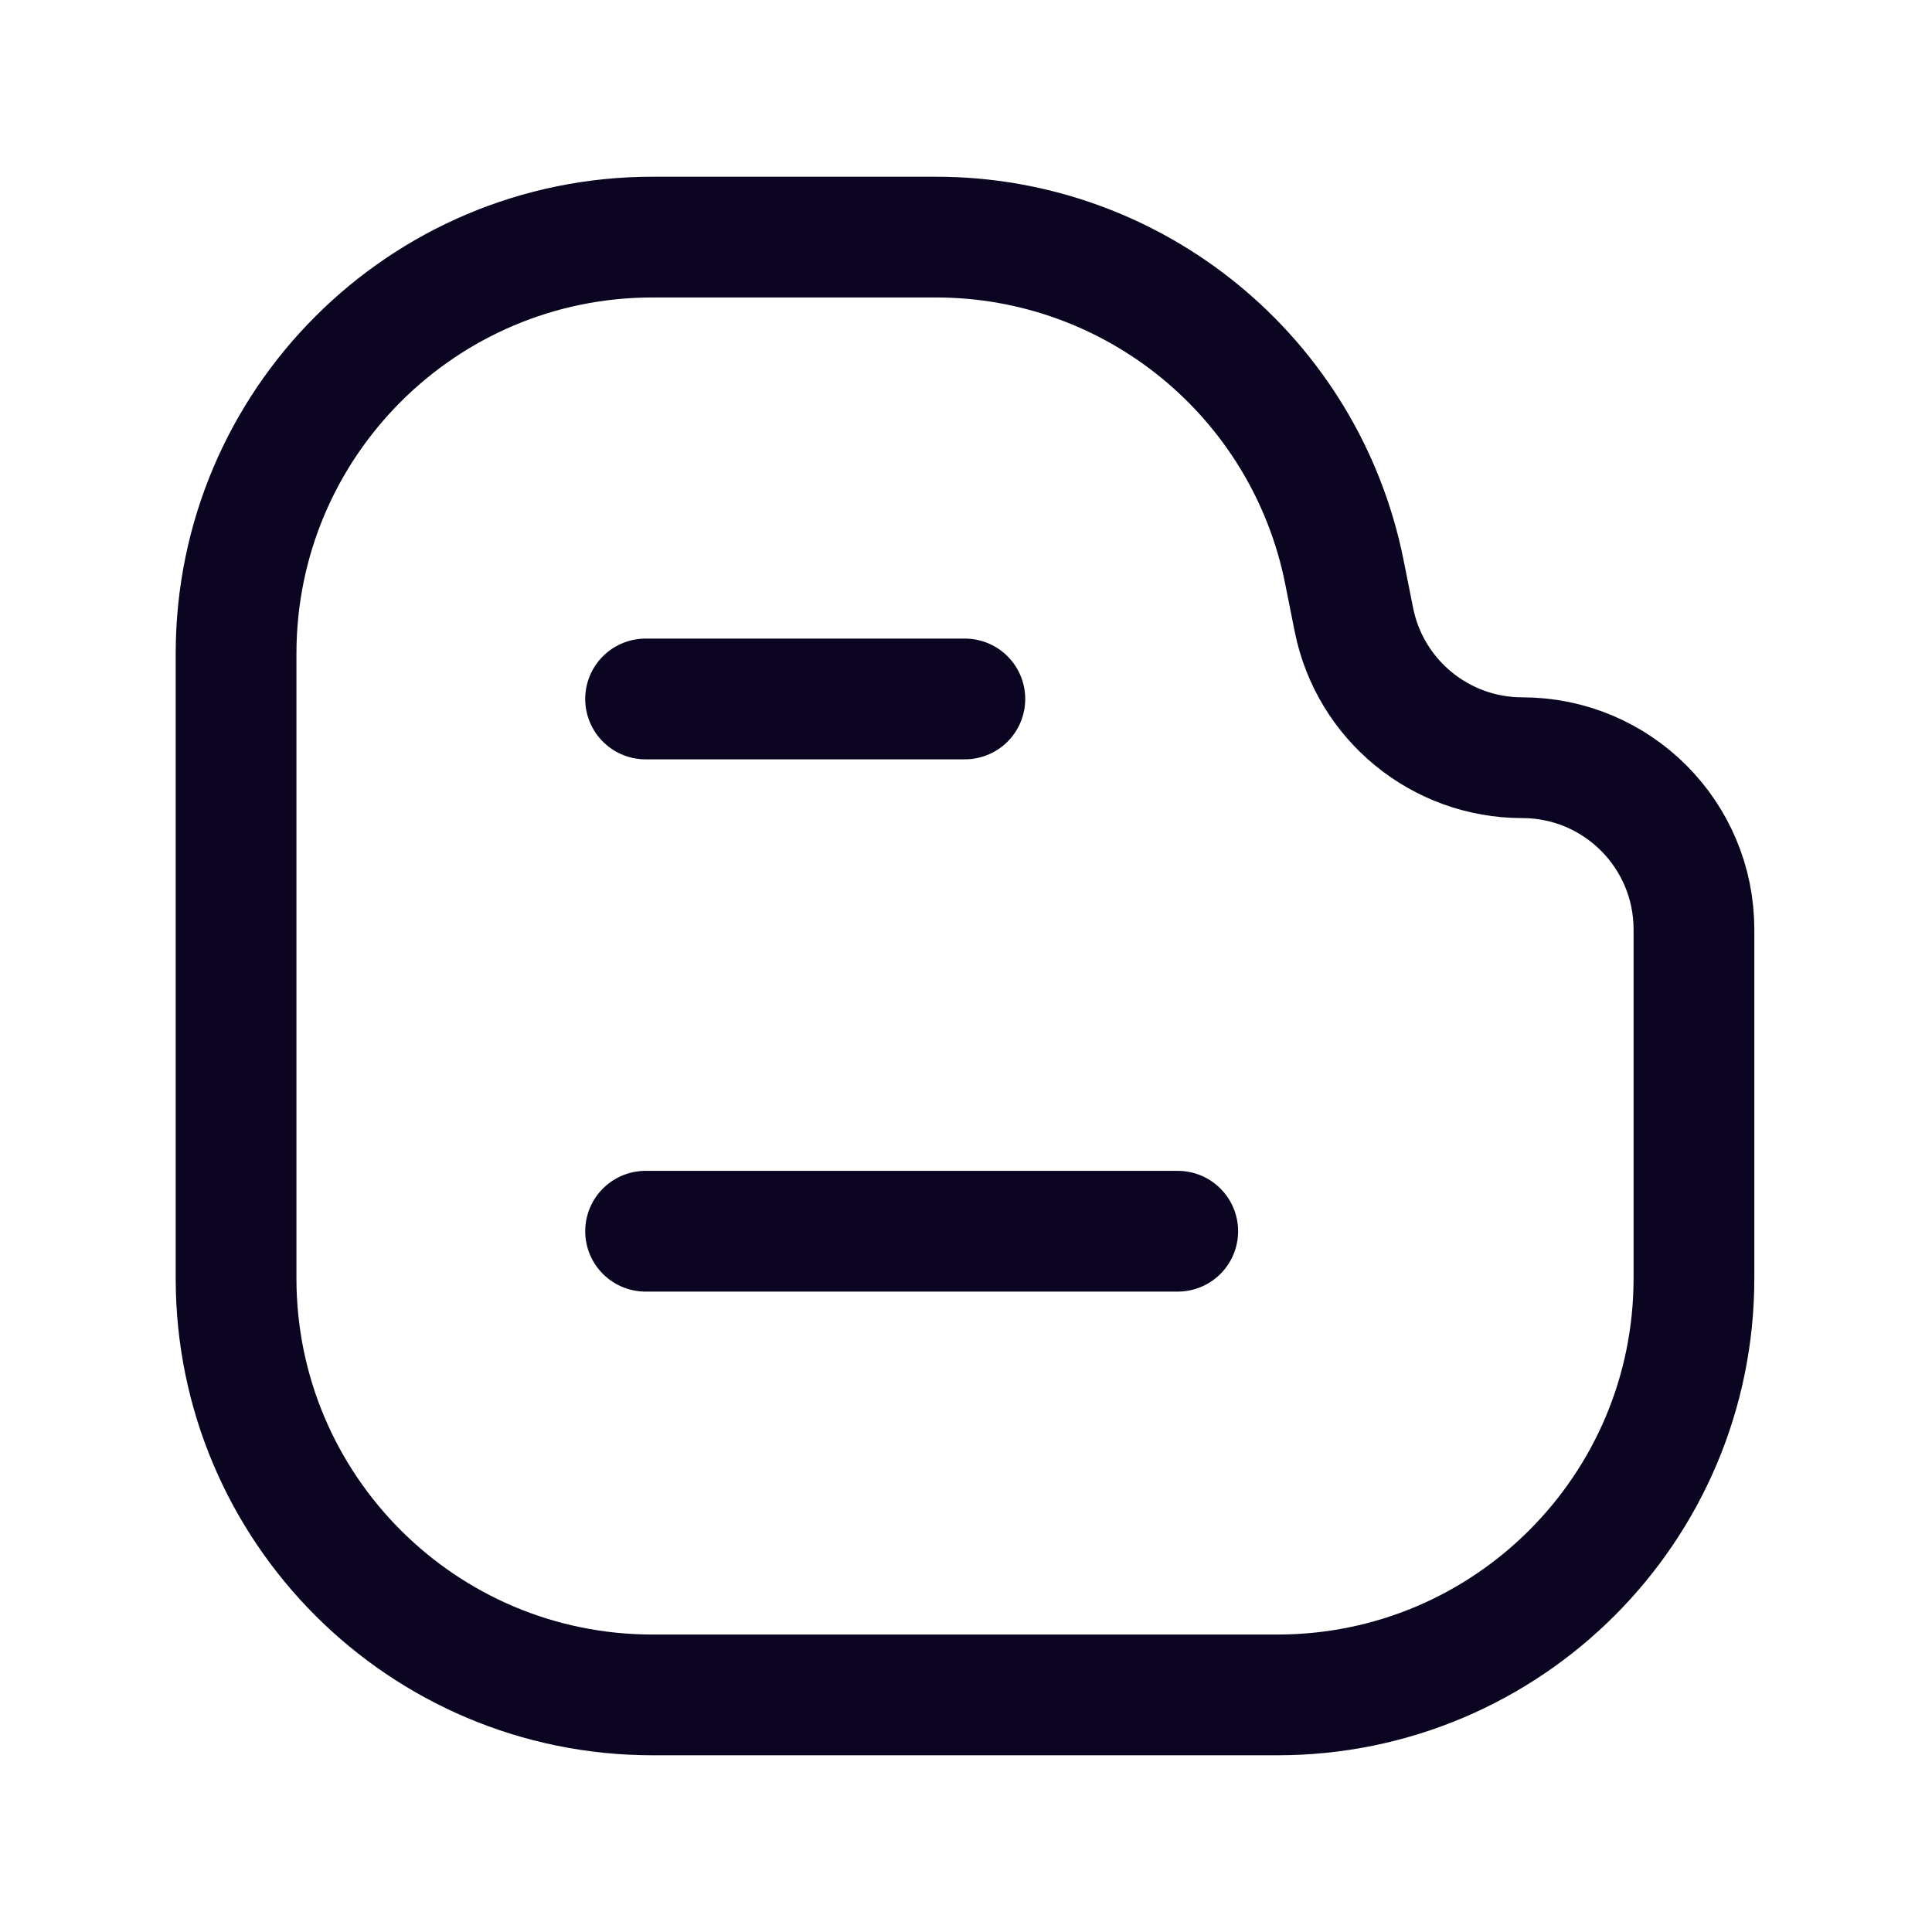
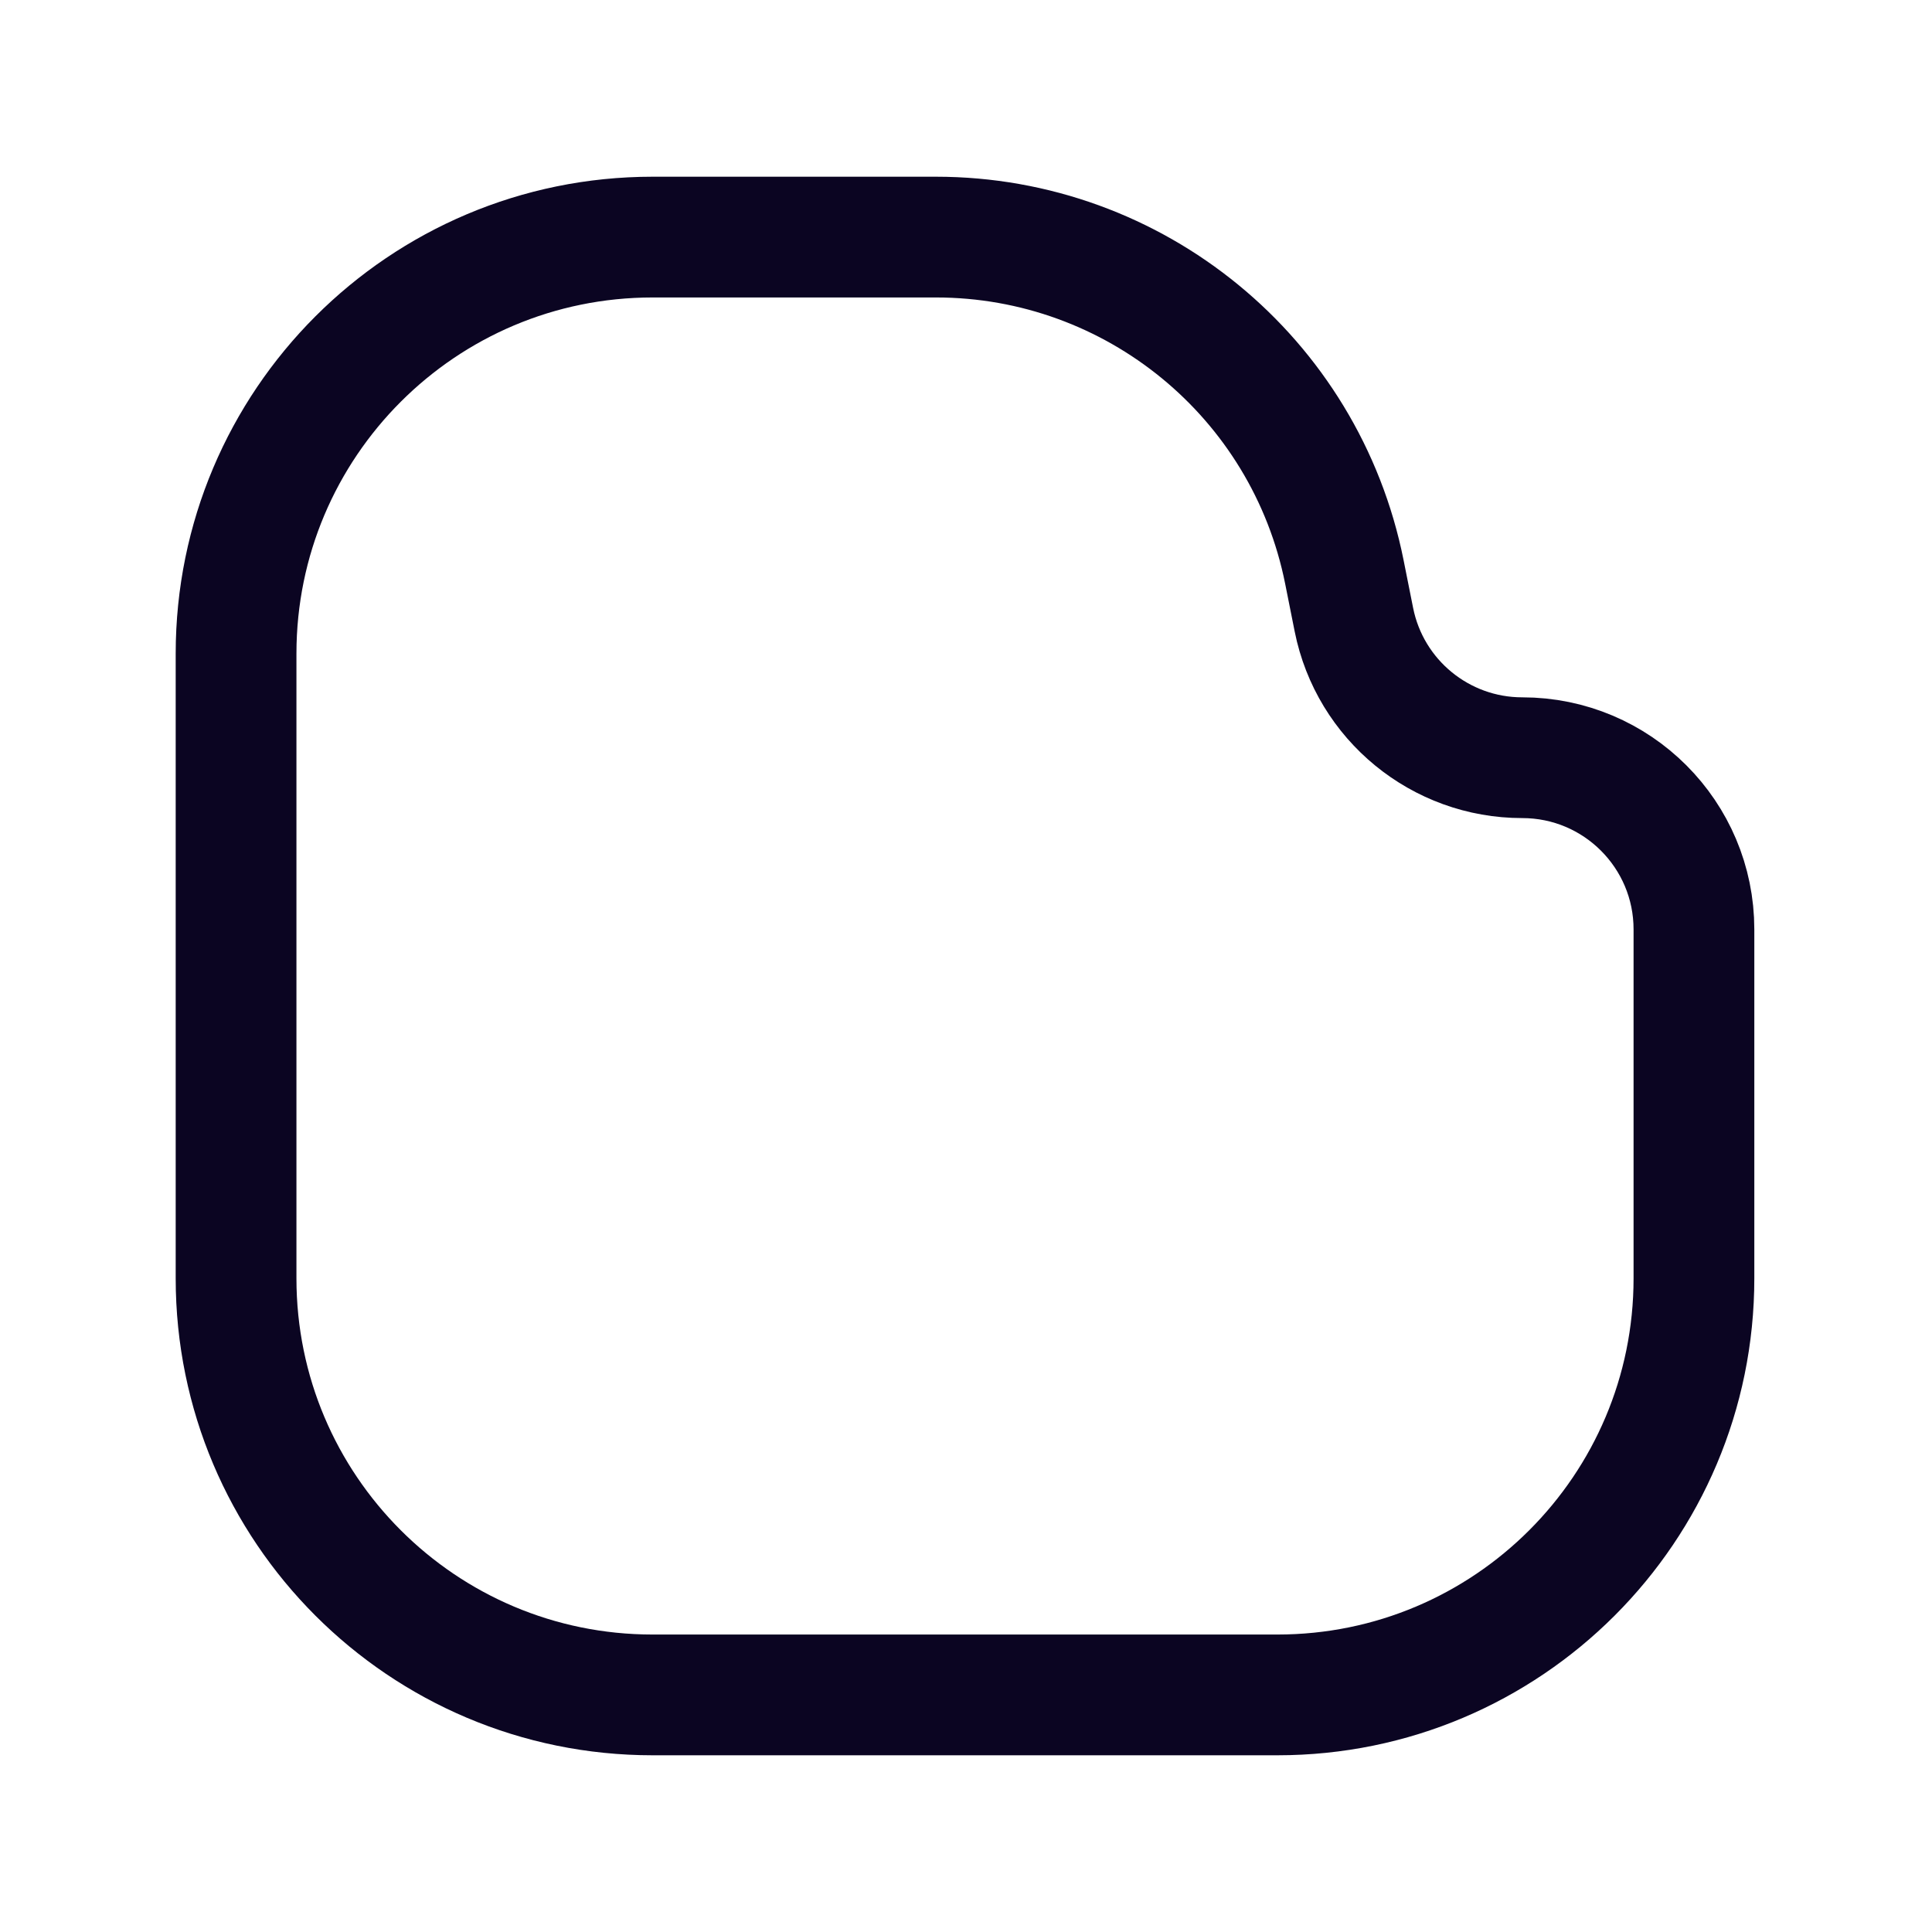
<svg xmlns="http://www.w3.org/2000/svg" width="32" height="32" viewBox="0 0 32 32" fill="none">
  <path d="M3.91 21.174V10.826C3.91 7.015 6.999 3.927 10.809 3.927H15.502C18.791 3.927 21.622 6.248 22.267 9.473L22.425 10.265C22.691 11.594 23.858 12.55 25.213 12.55C26.784 12.55 28.057 13.823 28.057 15.394V21.174C28.057 24.985 24.968 28.073 21.158 28.073H10.809C6.999 28.073 3.91 24.985 3.91 21.174Z" stroke="#0B0522" stroke-width="2" stroke-linecap="round" stroke-linejoin="round" />
-   <path d="M10.693 11.577H15.981" stroke="#0B0522" stroke-width="2" stroke-linecap="round" stroke-linejoin="round" />
-   <path d="M10.693 20.393H19.507" stroke="#0B0522" stroke-width="2" stroke-linecap="round" stroke-linejoin="round" />
</svg>